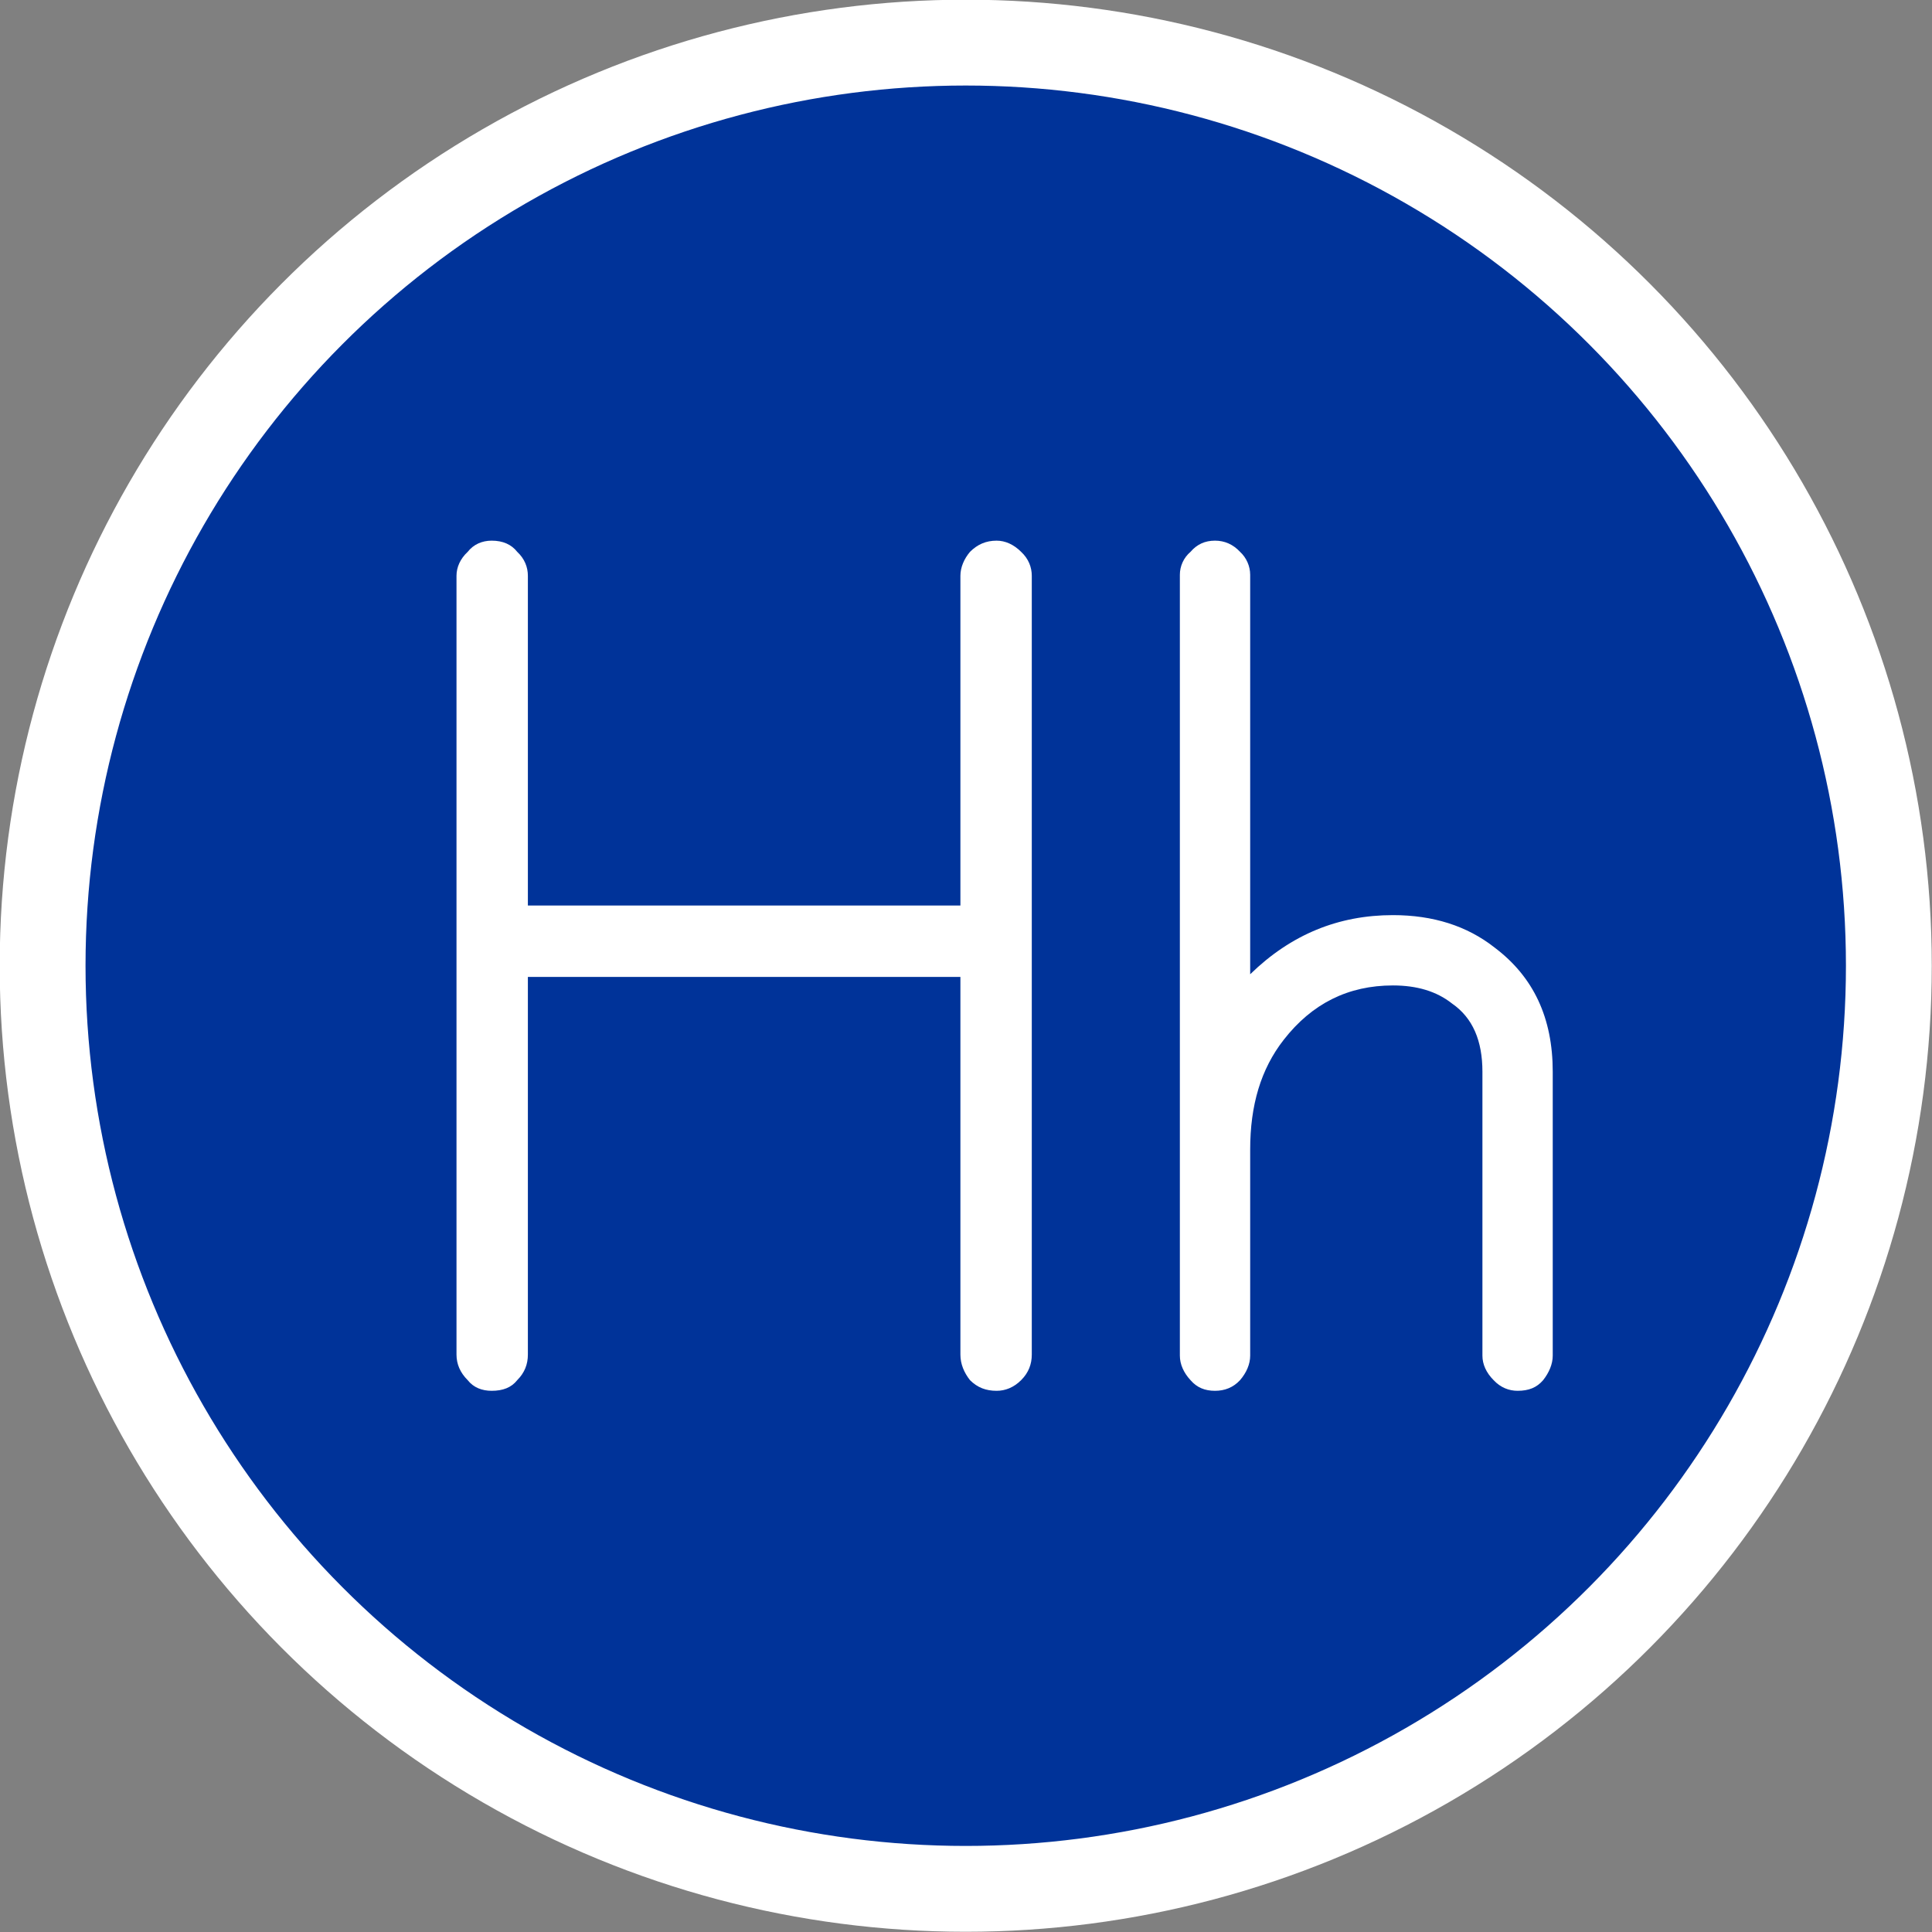
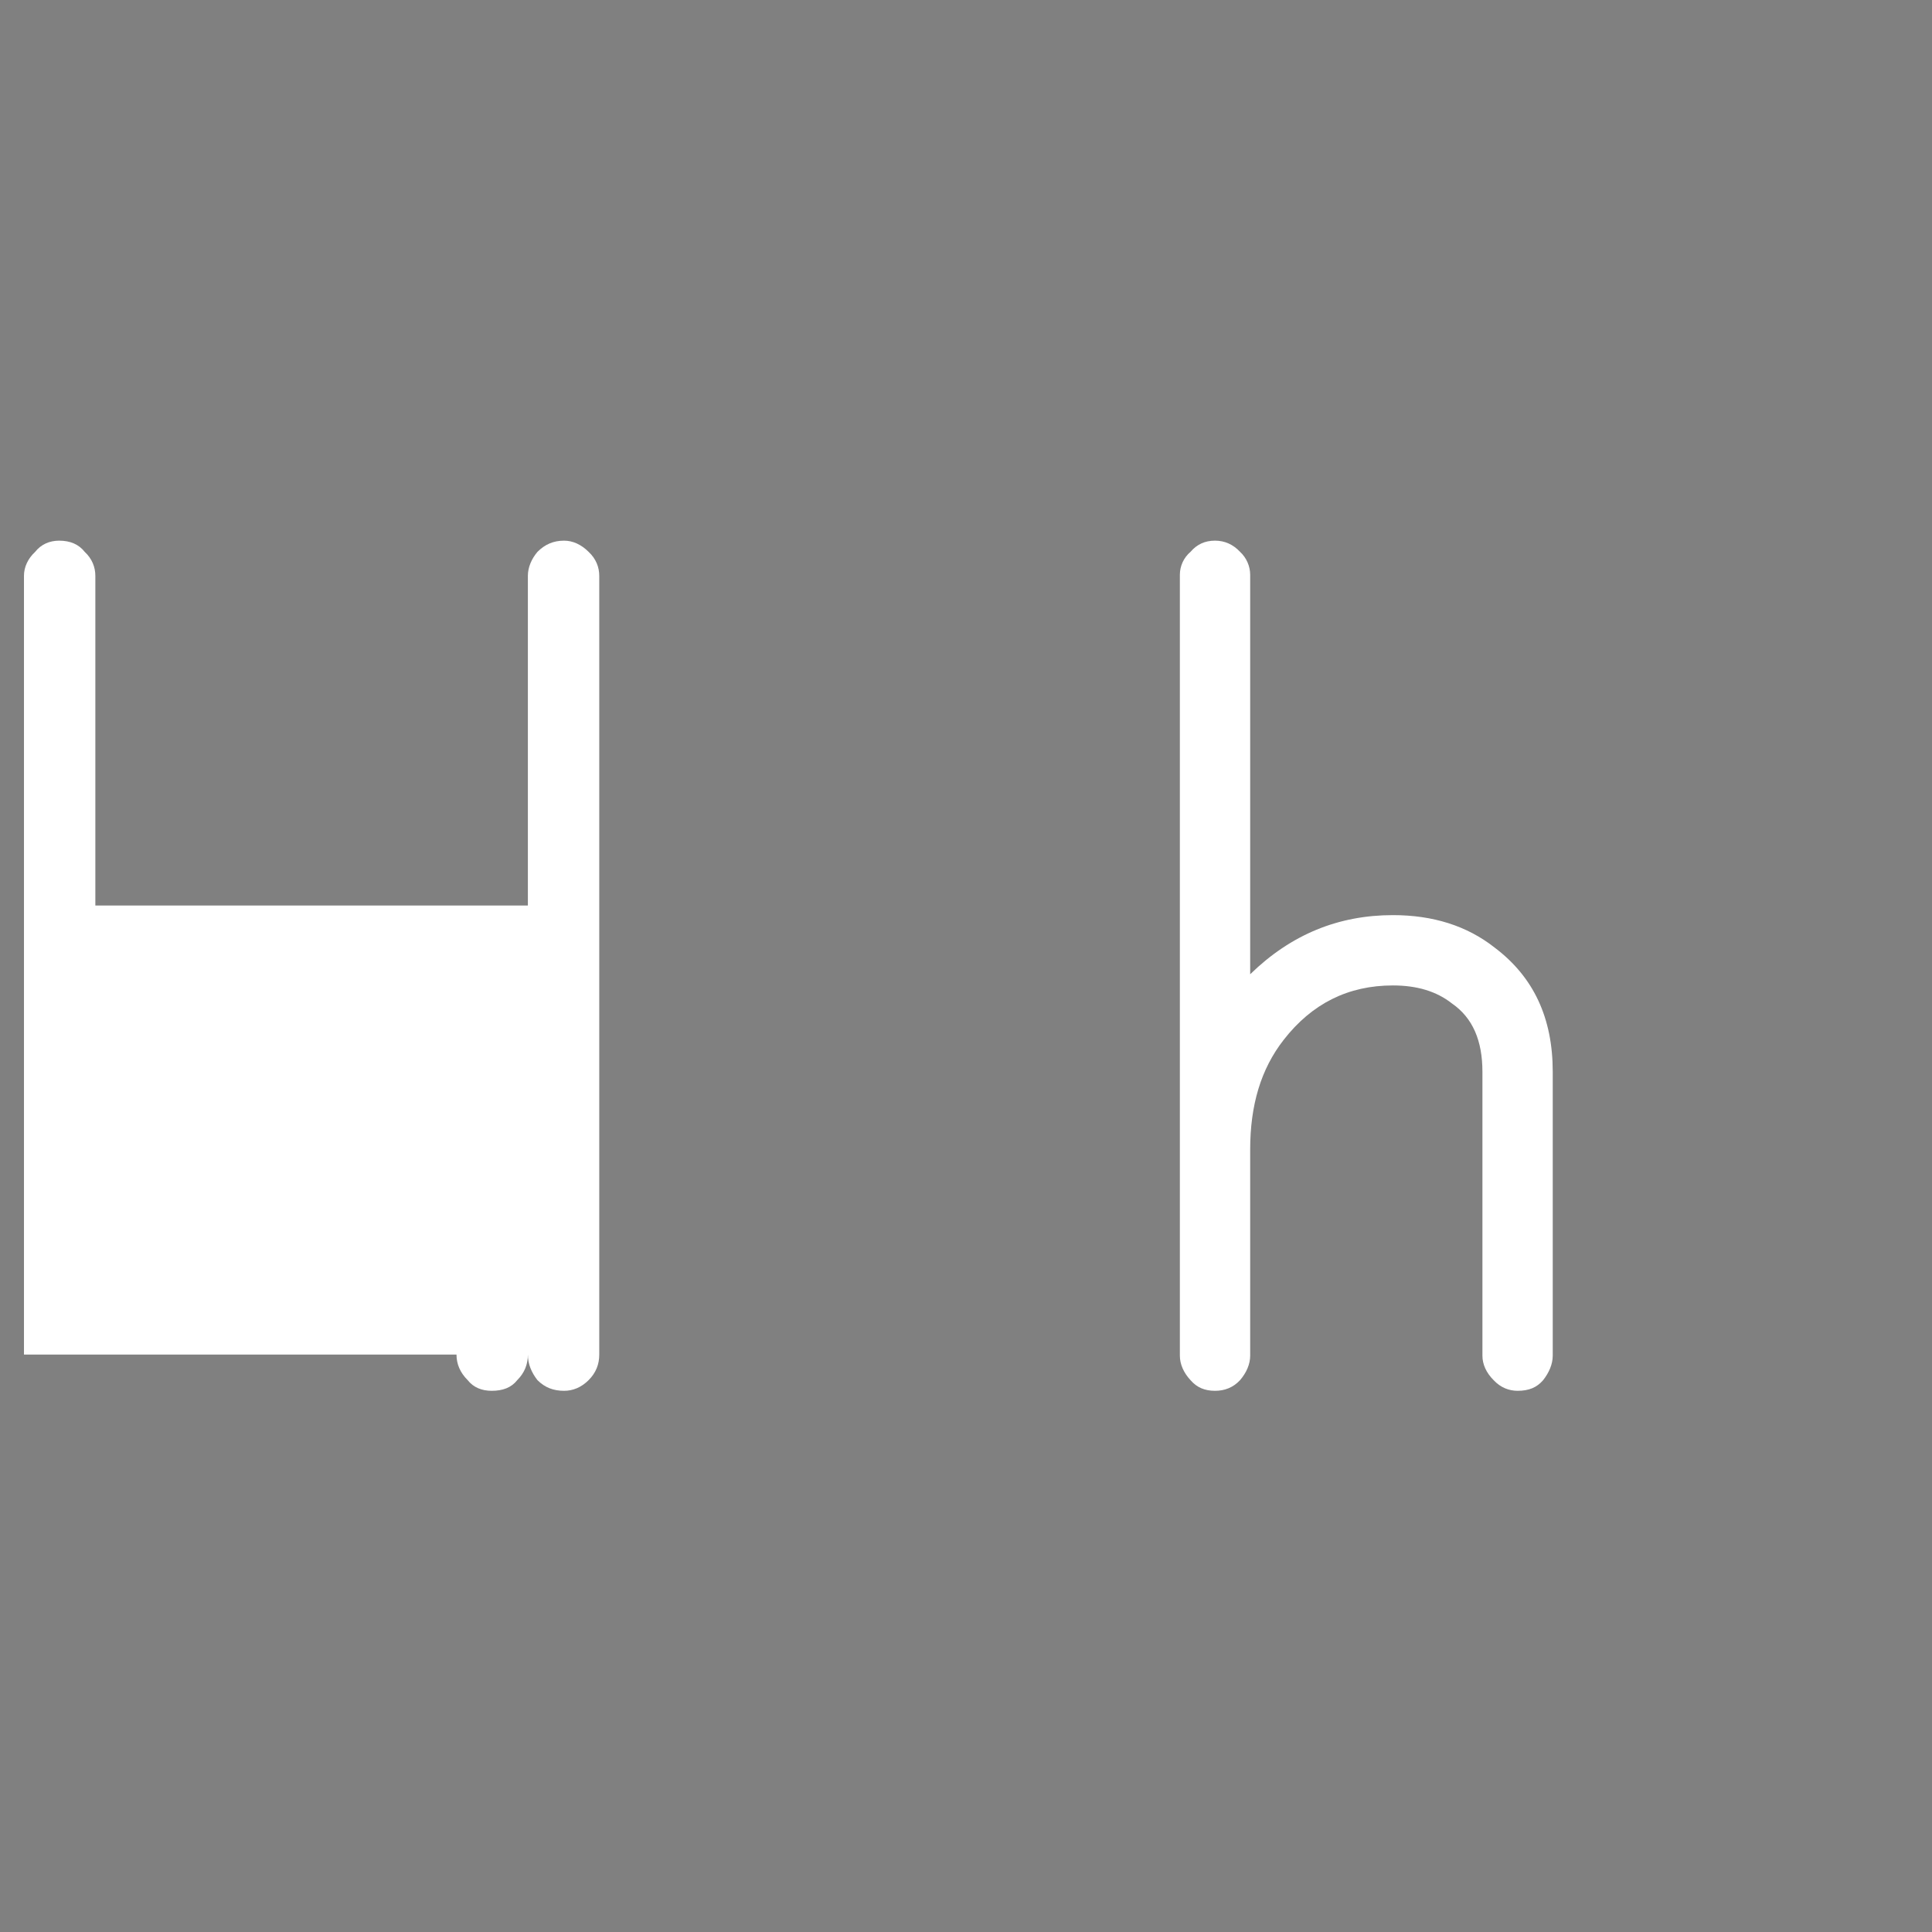
<svg xmlns="http://www.w3.org/2000/svg" xml:space="preserve" width="33.763mm" height="33.763mm" version="1.1" style="shape-rendering:geometricPrecision; text-rendering:geometricPrecision; image-rendering:optimizeQuality; fill-rule:evenodd; clip-rule:evenodd" viewBox="0 0 3627 3627">
  <rect x="0" y="0" width="3627" height="3627" fill="#808080" stroke="none" />
  <defs>
    <style type="text/css">
   
    .str0 {stroke:white;stroke-width:161.129}
    .fil0 {fill:#003399}
    .fil1 {fill:white;fill-rule:nonzero}
   
  </style>
  </defs>
  <g id="Layer_x0020_1">
-     <circle class="fil0 str0" cx="1813" cy="1813" r="1733" />
-     <path class="fil1" d="M857 2543c0,18 7,34 21,48 11,14 27,20 45,20 21,0 37,-6 48,-20 14,-14 20,-30 20,-48l0 -709 812 0 0 709c0,18 7,34 18,48 14,14 30,20 50,20 16,0 32,-6 46,-20 14,-14 20,-30 20,-48l0 -1462c0,-16 -6,-32 -20,-45 -14,-14 -30,-21 -46,-21 -20,0 -36,7 -50,21 -11,13 -18,29 -18,45l0 619 -812 0 0 -619c0,-16 -6,-32 -20,-45 -11,-14 -27,-21 -48,-21 -18,0 -34,7 -45,21 -14,13 -21,29 -21,45l0 1462z" />
+     <path class="fil1" d="M857 2543c0,18 7,34 21,48 11,14 27,20 45,20 21,0 37,-6 48,-20 14,-14 20,-30 20,-48c0,18 7,34 18,48 14,14 30,20 50,20 16,0 32,-6 46,-20 14,-14 20,-30 20,-48l0 -1462c0,-16 -6,-32 -20,-45 -14,-14 -30,-21 -46,-21 -20,0 -36,7 -50,21 -11,13 -18,29 -18,45l0 619 -812 0 0 -619c0,-16 -6,-32 -20,-45 -11,-14 -27,-21 -48,-21 -18,0 -34,7 -45,21 -14,13 -21,29 -21,45l0 1462z" />
    <path id="1" class="fil1" d="M2215 2545c0,16 7,32 20,46 12,14 27,20 46,20 18,0 34,-6 47,-20 12,-14 19,-30 19,-46l0 -387c0,-83 20,-151 63,-206 53,-68 121,-102 205,-102 45,0 82,11 111,34 39,27 57,70 57,128l0 533c0,16 7,32 21,46 13,14 29,20 45,20 21,0 36,-6 48,-20 11,-14 18,-30 18,-46l0 -533c0,-101 -36,-178 -109,-233 -52,-41 -116,-61 -191,-61 -102,0 -191,36 -268,111l0 -750c0,-16 -7,-32 -19,-43 -13,-14 -29,-21 -47,-21 -19,0 -34,7 -46,21 -13,11 -20,27 -20,43l0 1466z" />
  </g>
</svg>